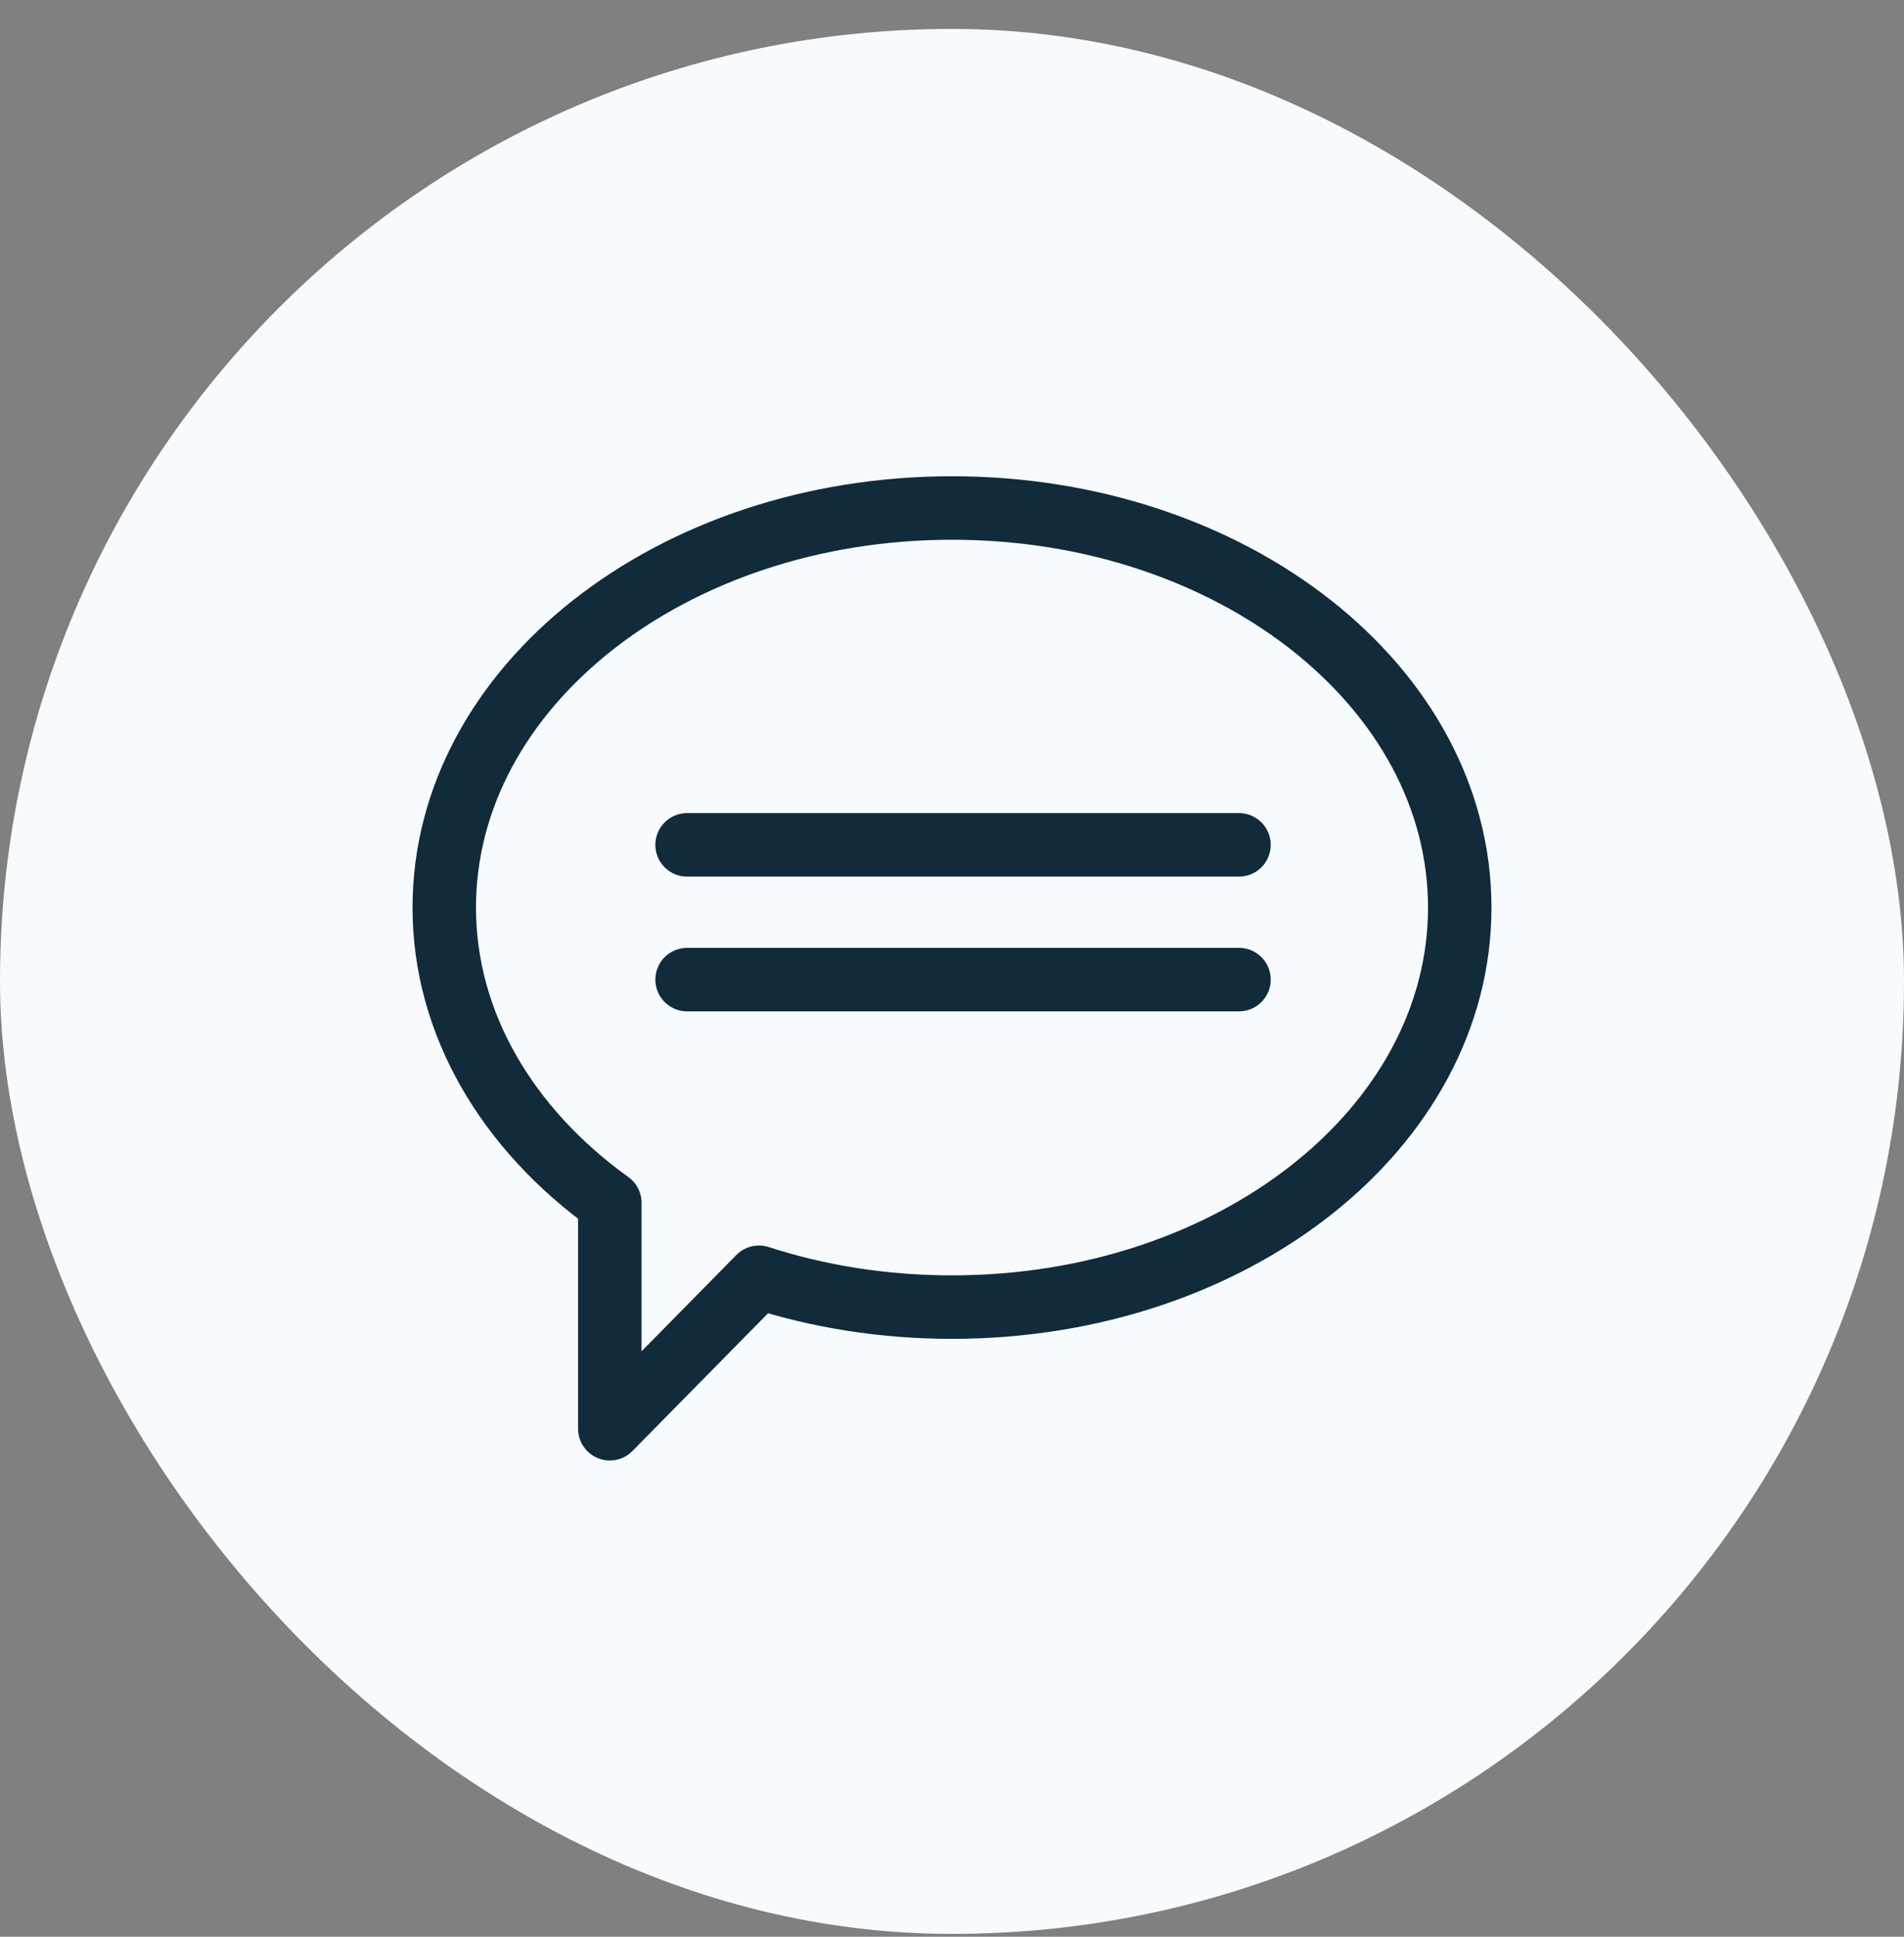
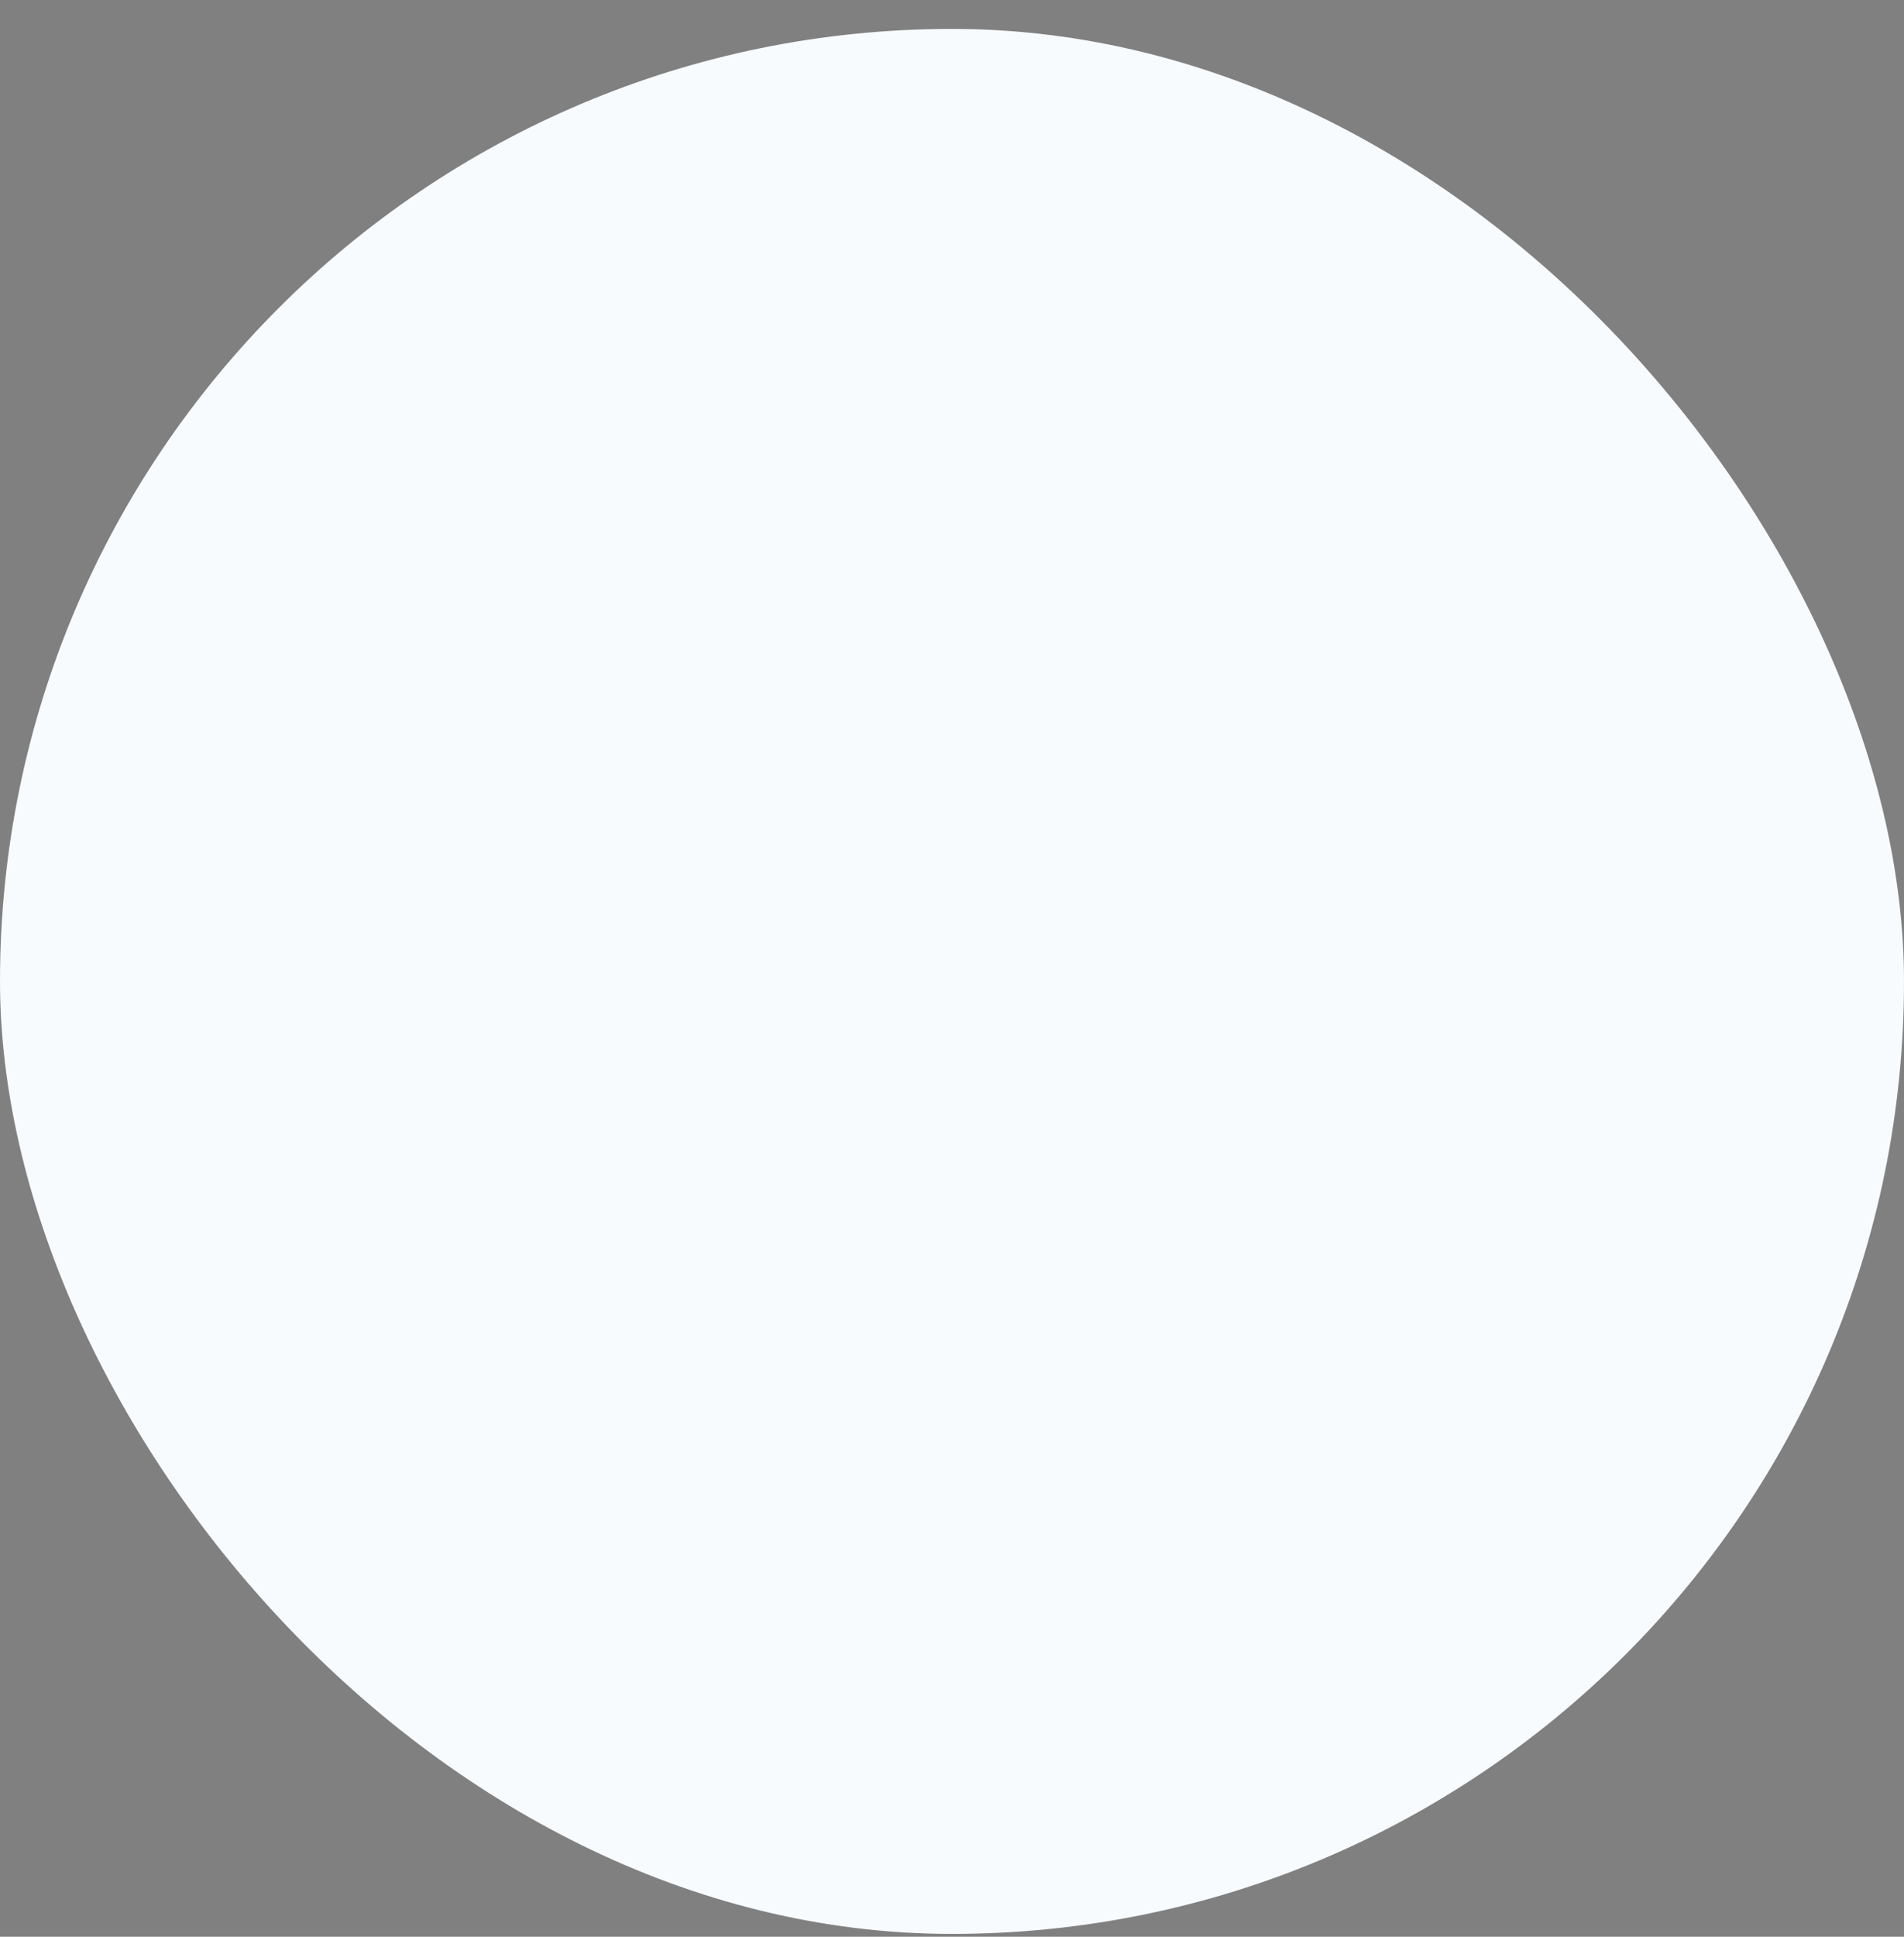
<svg xmlns="http://www.w3.org/2000/svg" width="60" height="61" viewBox="0 0 60 61" fill="none">
  <rect x="0" y="0" width="60" height="61" fill="#808080" stroke="none" />
  <rect y="0.911" width="60" height="60" rx="30" fill="#F8FBFE" />
-   <path d="M21.652 26.61H39.044M21.652 30.854H39.044M30 16C21.159 16 14 21.63 14 28.584C14 32.264 16.011 35.579 19.217 37.884V45L23.917 40.229C25.788 40.836 27.849 41.169 30 41.169C38.841 41.169 46 35.539 46 28.584C46 21.63 38.841 16 30 16Z" stroke="#122B3B" stroke-width="2" stroke-linecap="round" stroke-linejoin="round" />
</svg>